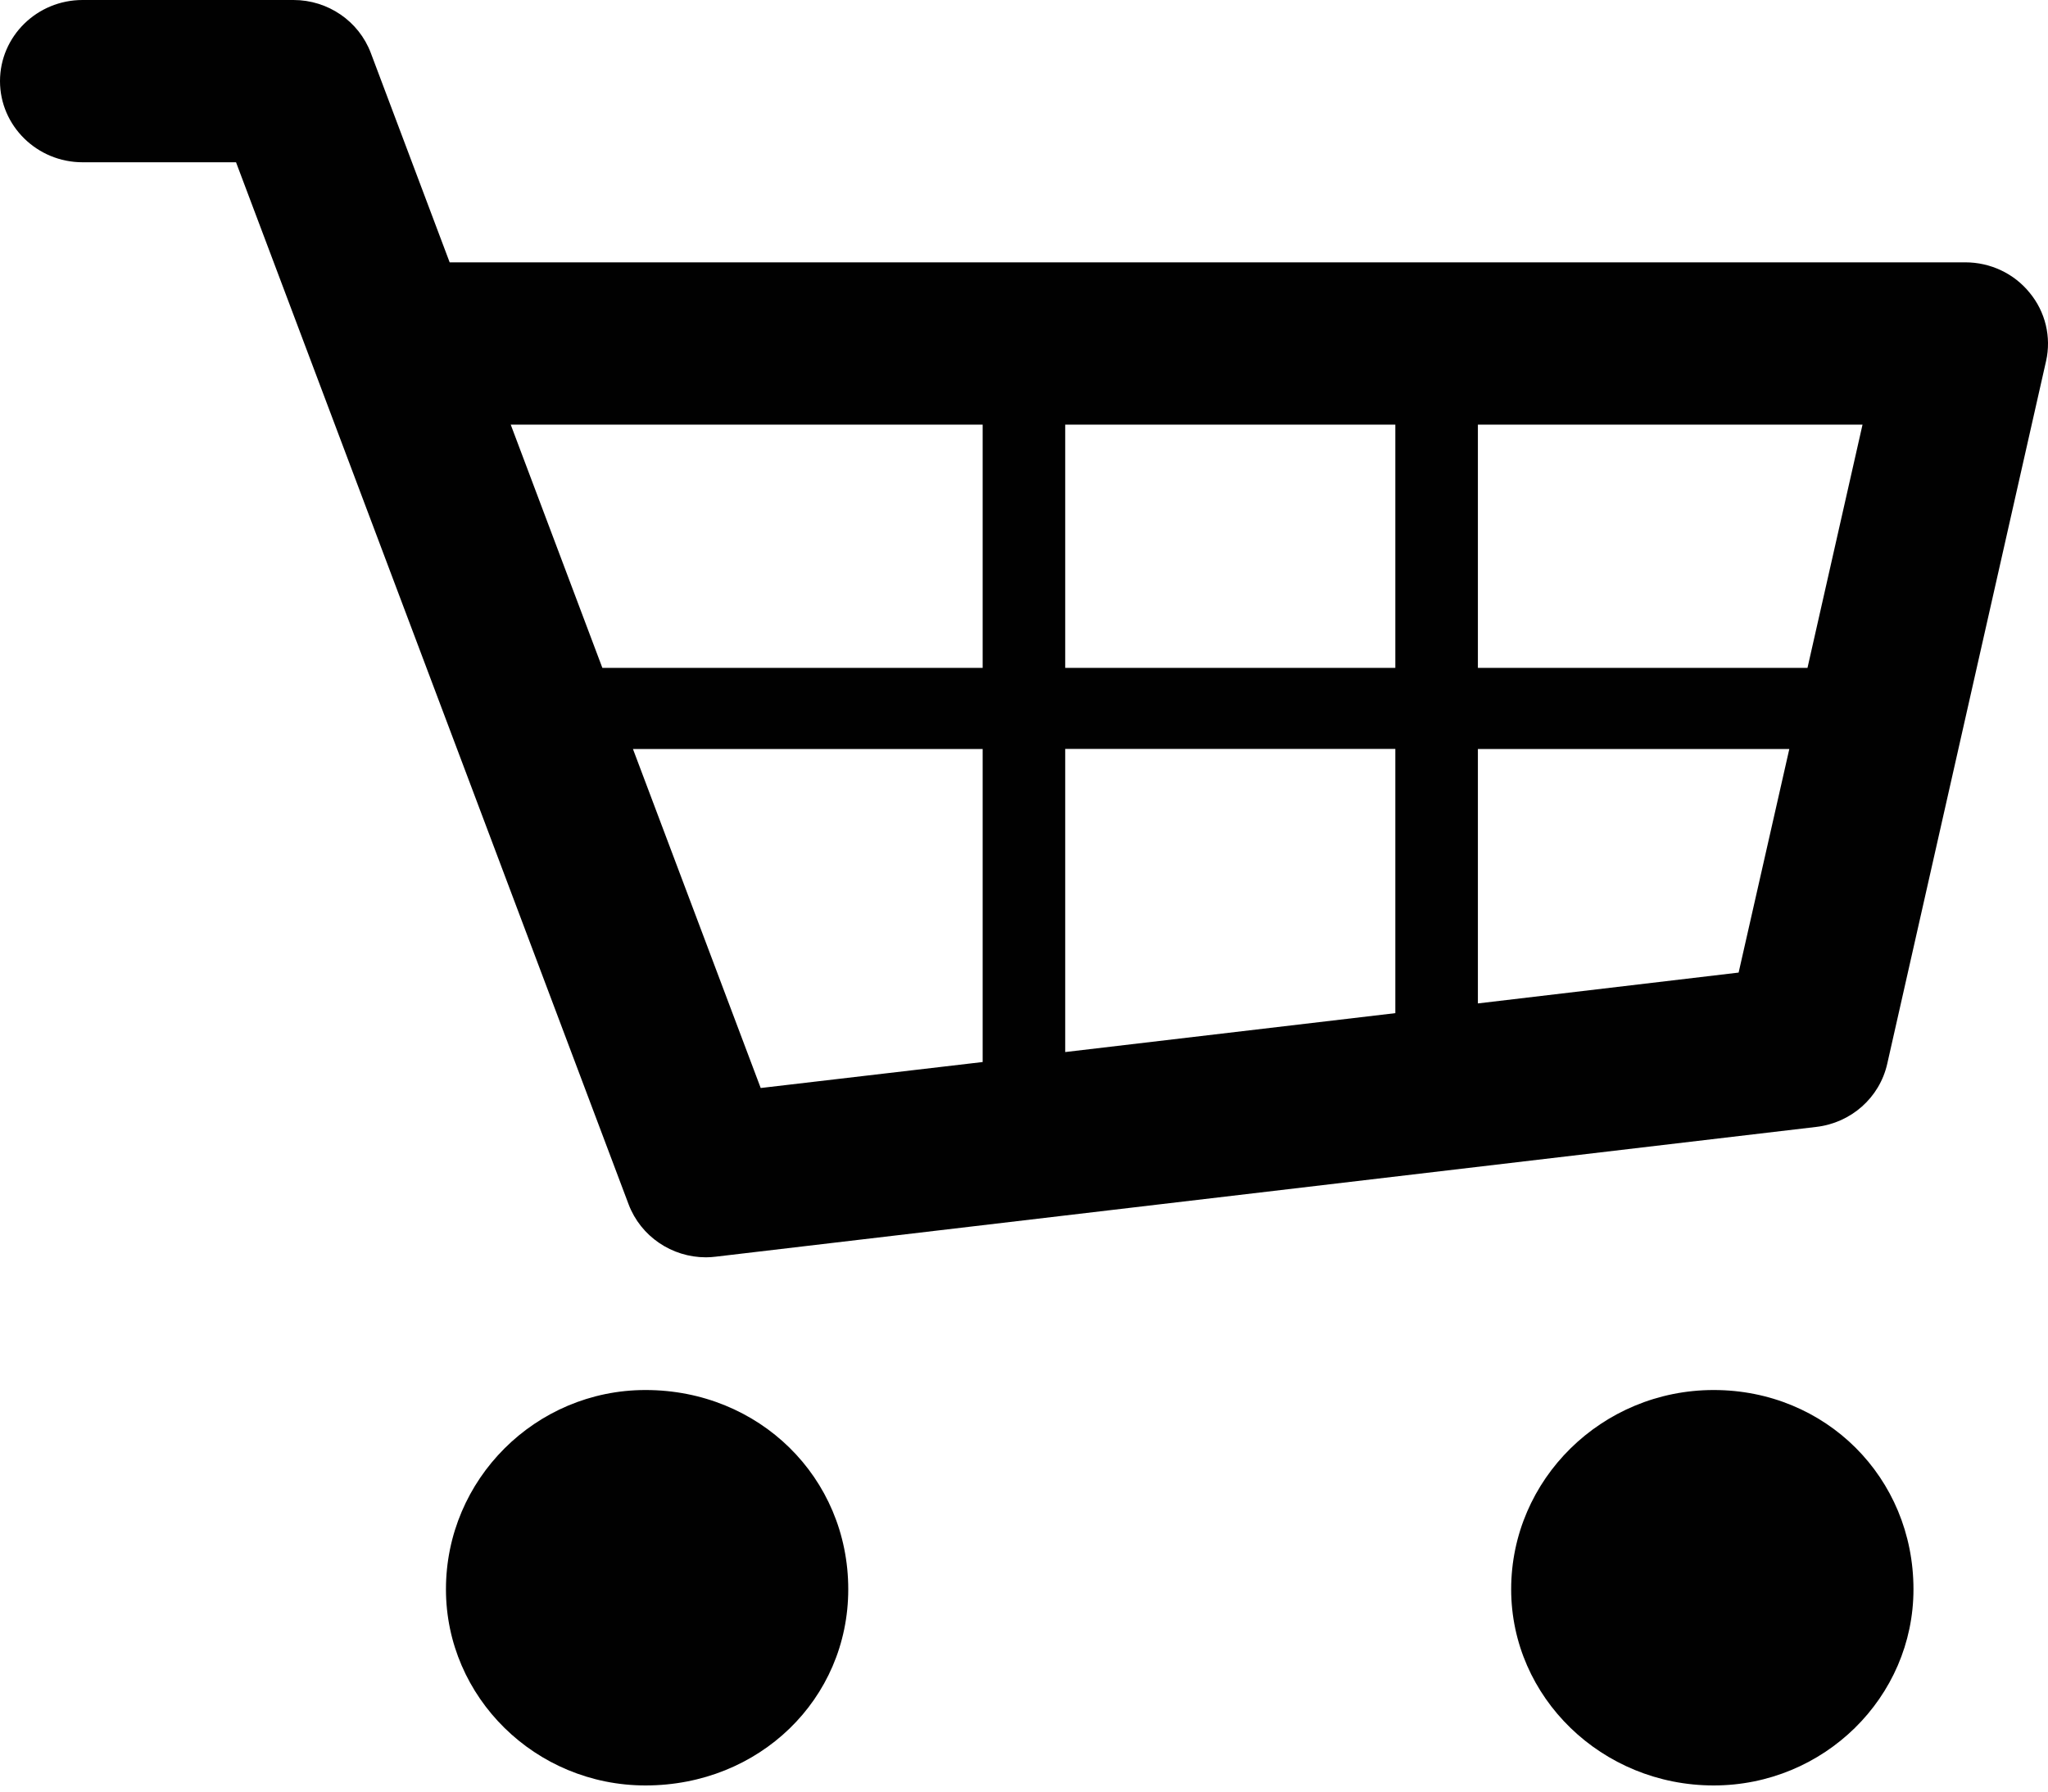
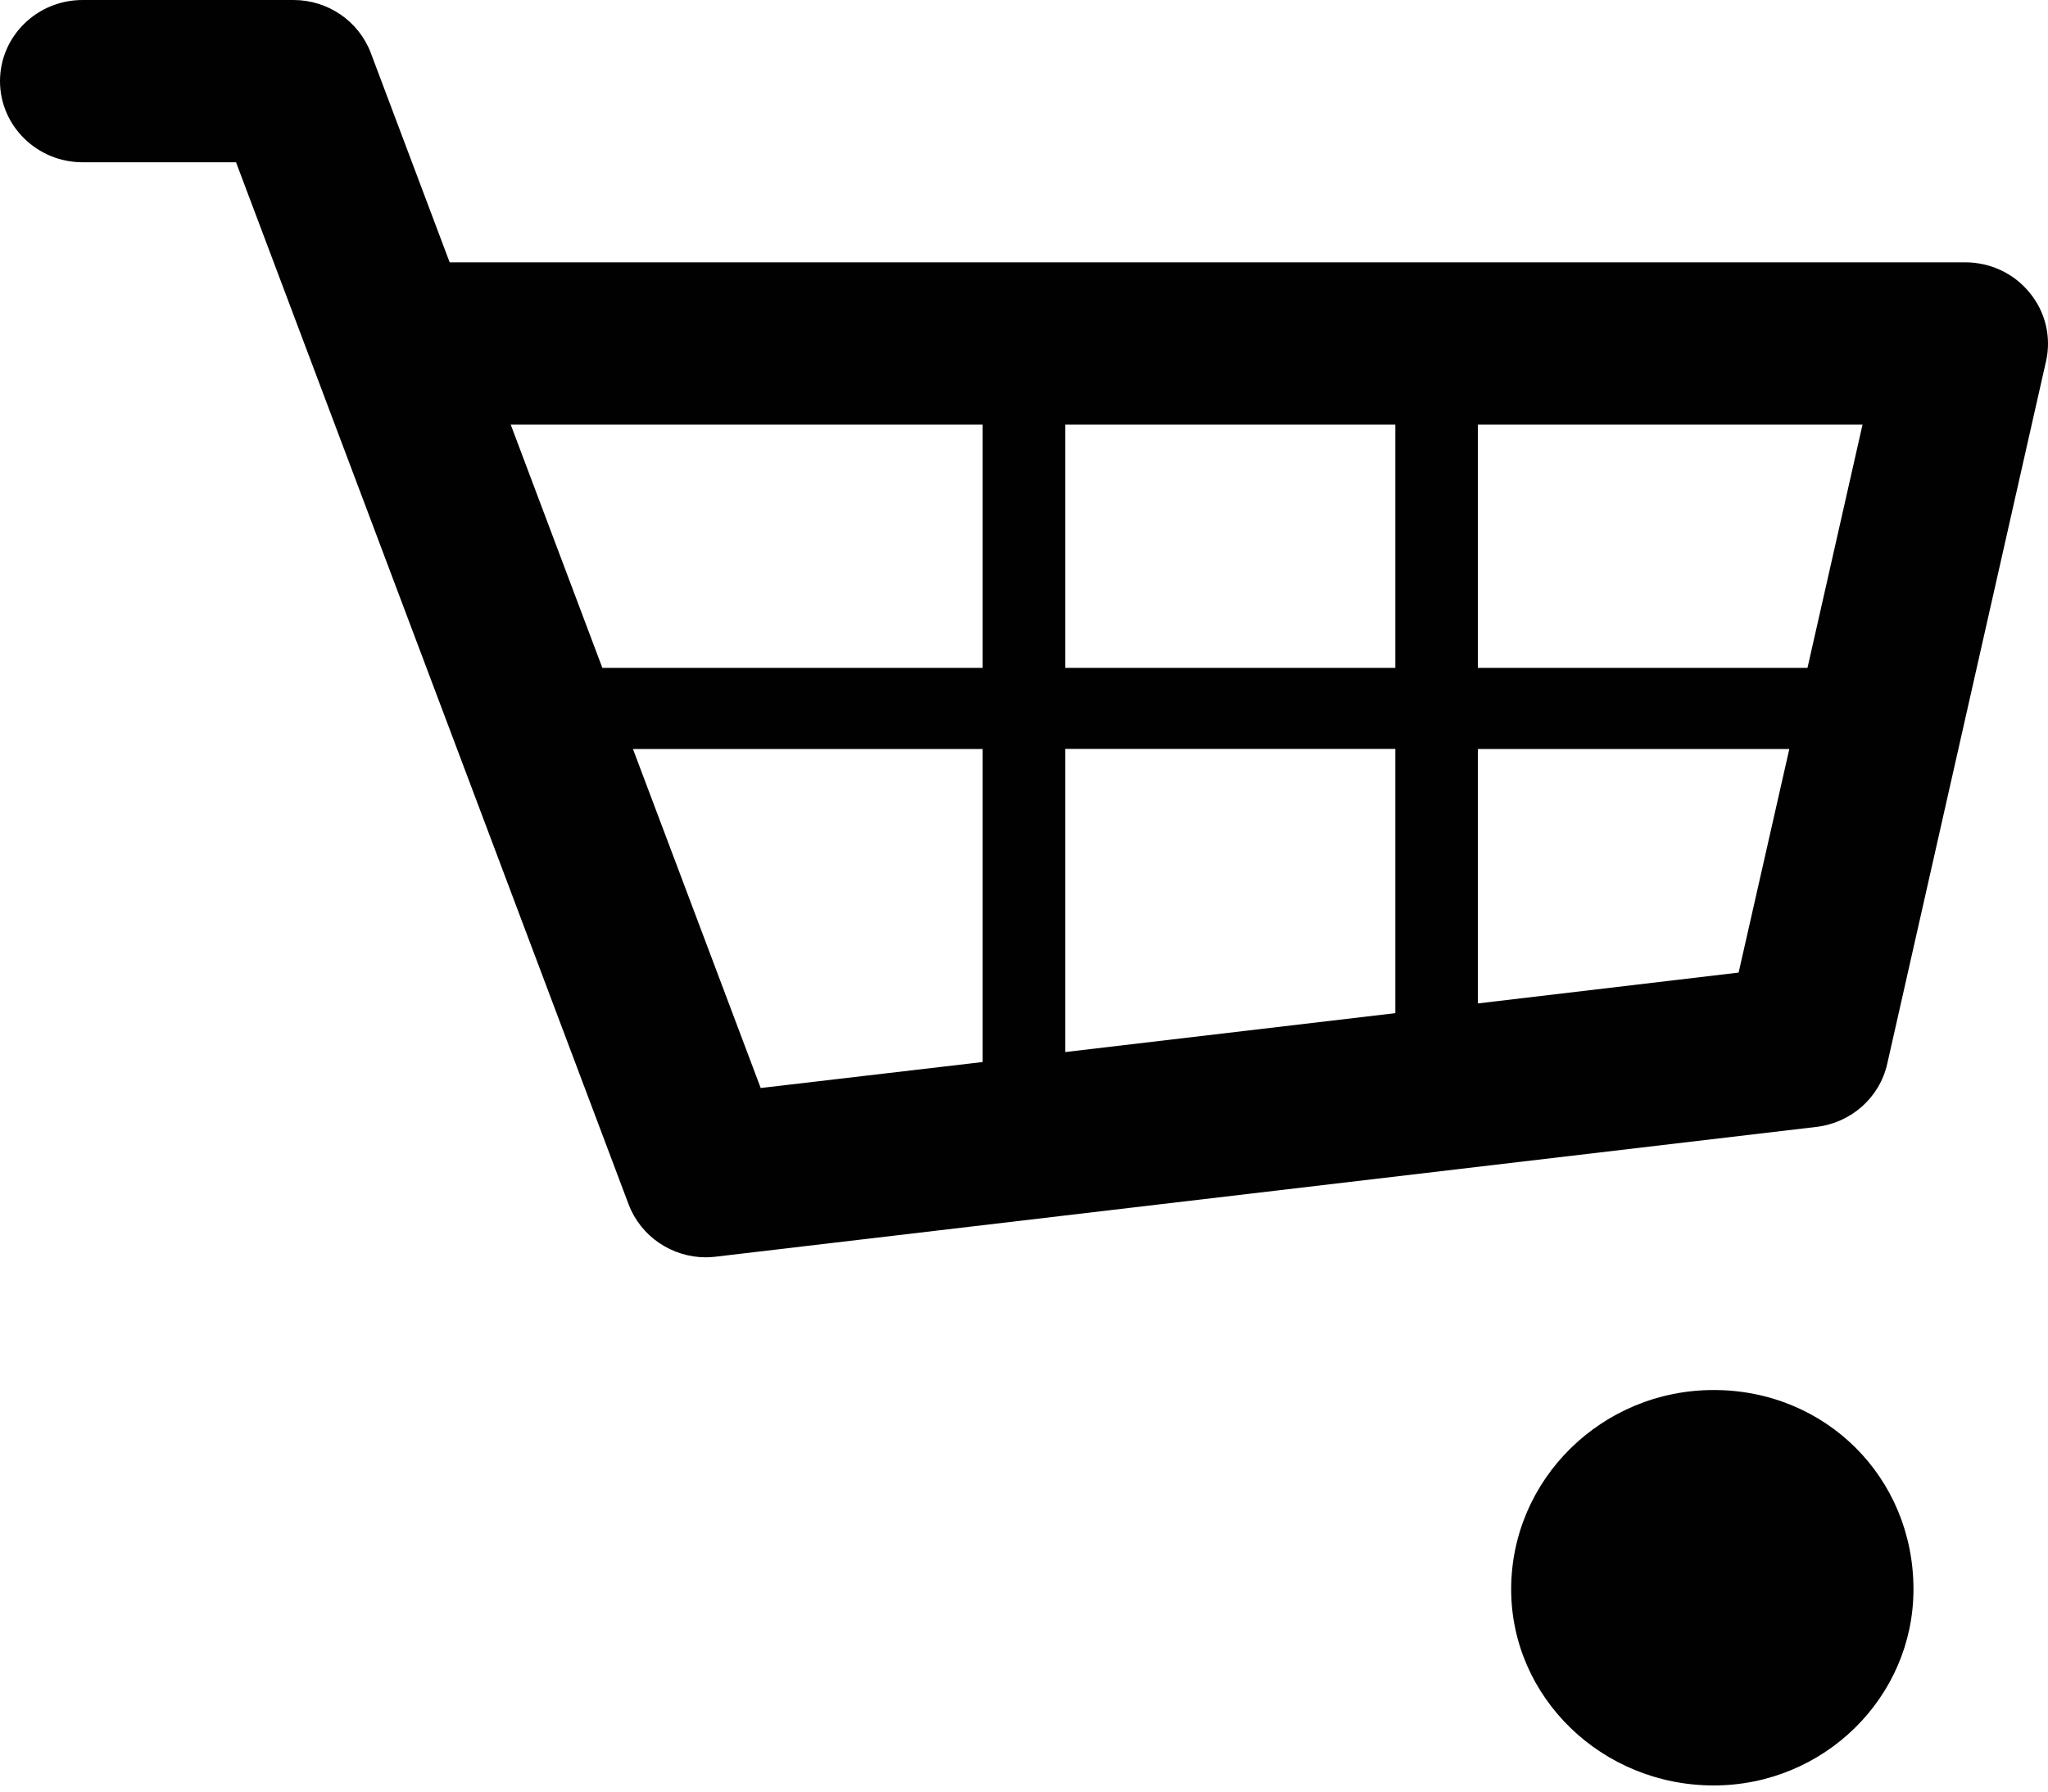
<svg xmlns="http://www.w3.org/2000/svg" width="16px" height="14px" viewBox="0 0 16 14" version="1.1">
  <title>cart_icon</title>
  <desc>Created with Sketch.</desc>
  <defs />
  <g id="Page-1" stroke="none" stroke-width="1" fill="none" fill-rule="evenodd">
    <g id="cart_icon" fill="#010101">
-       <path d="M5.043,10.862 C4.184,10.862 3.484,11.56 3.484,12.419 C3.484,13.264 4.184,13.952 5.043,13.952 C5.931,13.952 6.627,13.278 6.627,12.419 C6.627,11.545 5.931,10.862 5.043,10.862 L5.043,10.862 Z" id="Shape" />
      <path d="M13.388,10.862 C12.515,10.862 11.806,11.56 11.806,12.419 C11.806,13.264 12.515,13.952 13.388,13.952 C14.249,13.952 14.949,13.264 14.949,12.419 C14.949,11.545 14.263,10.862 13.388,10.862 L13.388,10.862 Z" id="Shape" />
      <path d="M15.857,2.288 C15.735,2.137 15.55,2.05 15.354,2.05 L3.513,2.05 L2.897,0.414 C2.803,0.165 2.562,0 2.293,0 L0.645,0 C0.289,0 0,0.284 0,0.634 C0,0.983 0.289,1.268 0.645,1.268 L1.844,1.268 L4.911,9.411 C5.006,9.662 5.249,9.825 5.515,9.825 C5.541,9.825 5.567,9.823 5.592,9.82 L14.19,8.806 C14.462,8.774 14.684,8.578 14.744,8.313 L15.985,2.821 C16.027,2.634 15.98,2.437 15.857,2.288 L15.857,2.288 Z M14.121,5.219 L11.546,5.219 L11.546,3.318 L14.551,3.318 L14.121,5.219 L14.121,5.219 Z M8.322,5.219 L8.322,3.318 L10.901,3.318 L10.901,5.219 L8.322,5.219 L8.322,5.219 Z M10.901,5.853 L10.901,7.917 L8.322,8.221 L8.322,5.852 L10.901,5.852 L10.901,5.853 L10.901,5.853 Z M7.677,3.318 L7.677,5.219 L4.706,5.219 L3.99,3.318 L7.677,3.318 L7.677,3.318 Z M4.945,5.853 L7.677,5.853 L7.677,8.299 L5.943,8.502 L4.945,5.853 L4.945,5.853 Z M11.546,7.841 L11.546,5.853 L13.979,5.853 L13.583,7.6 L11.546,7.841 L11.546,7.841 Z" id="Shape" />
    </g>
  </g>
</svg>